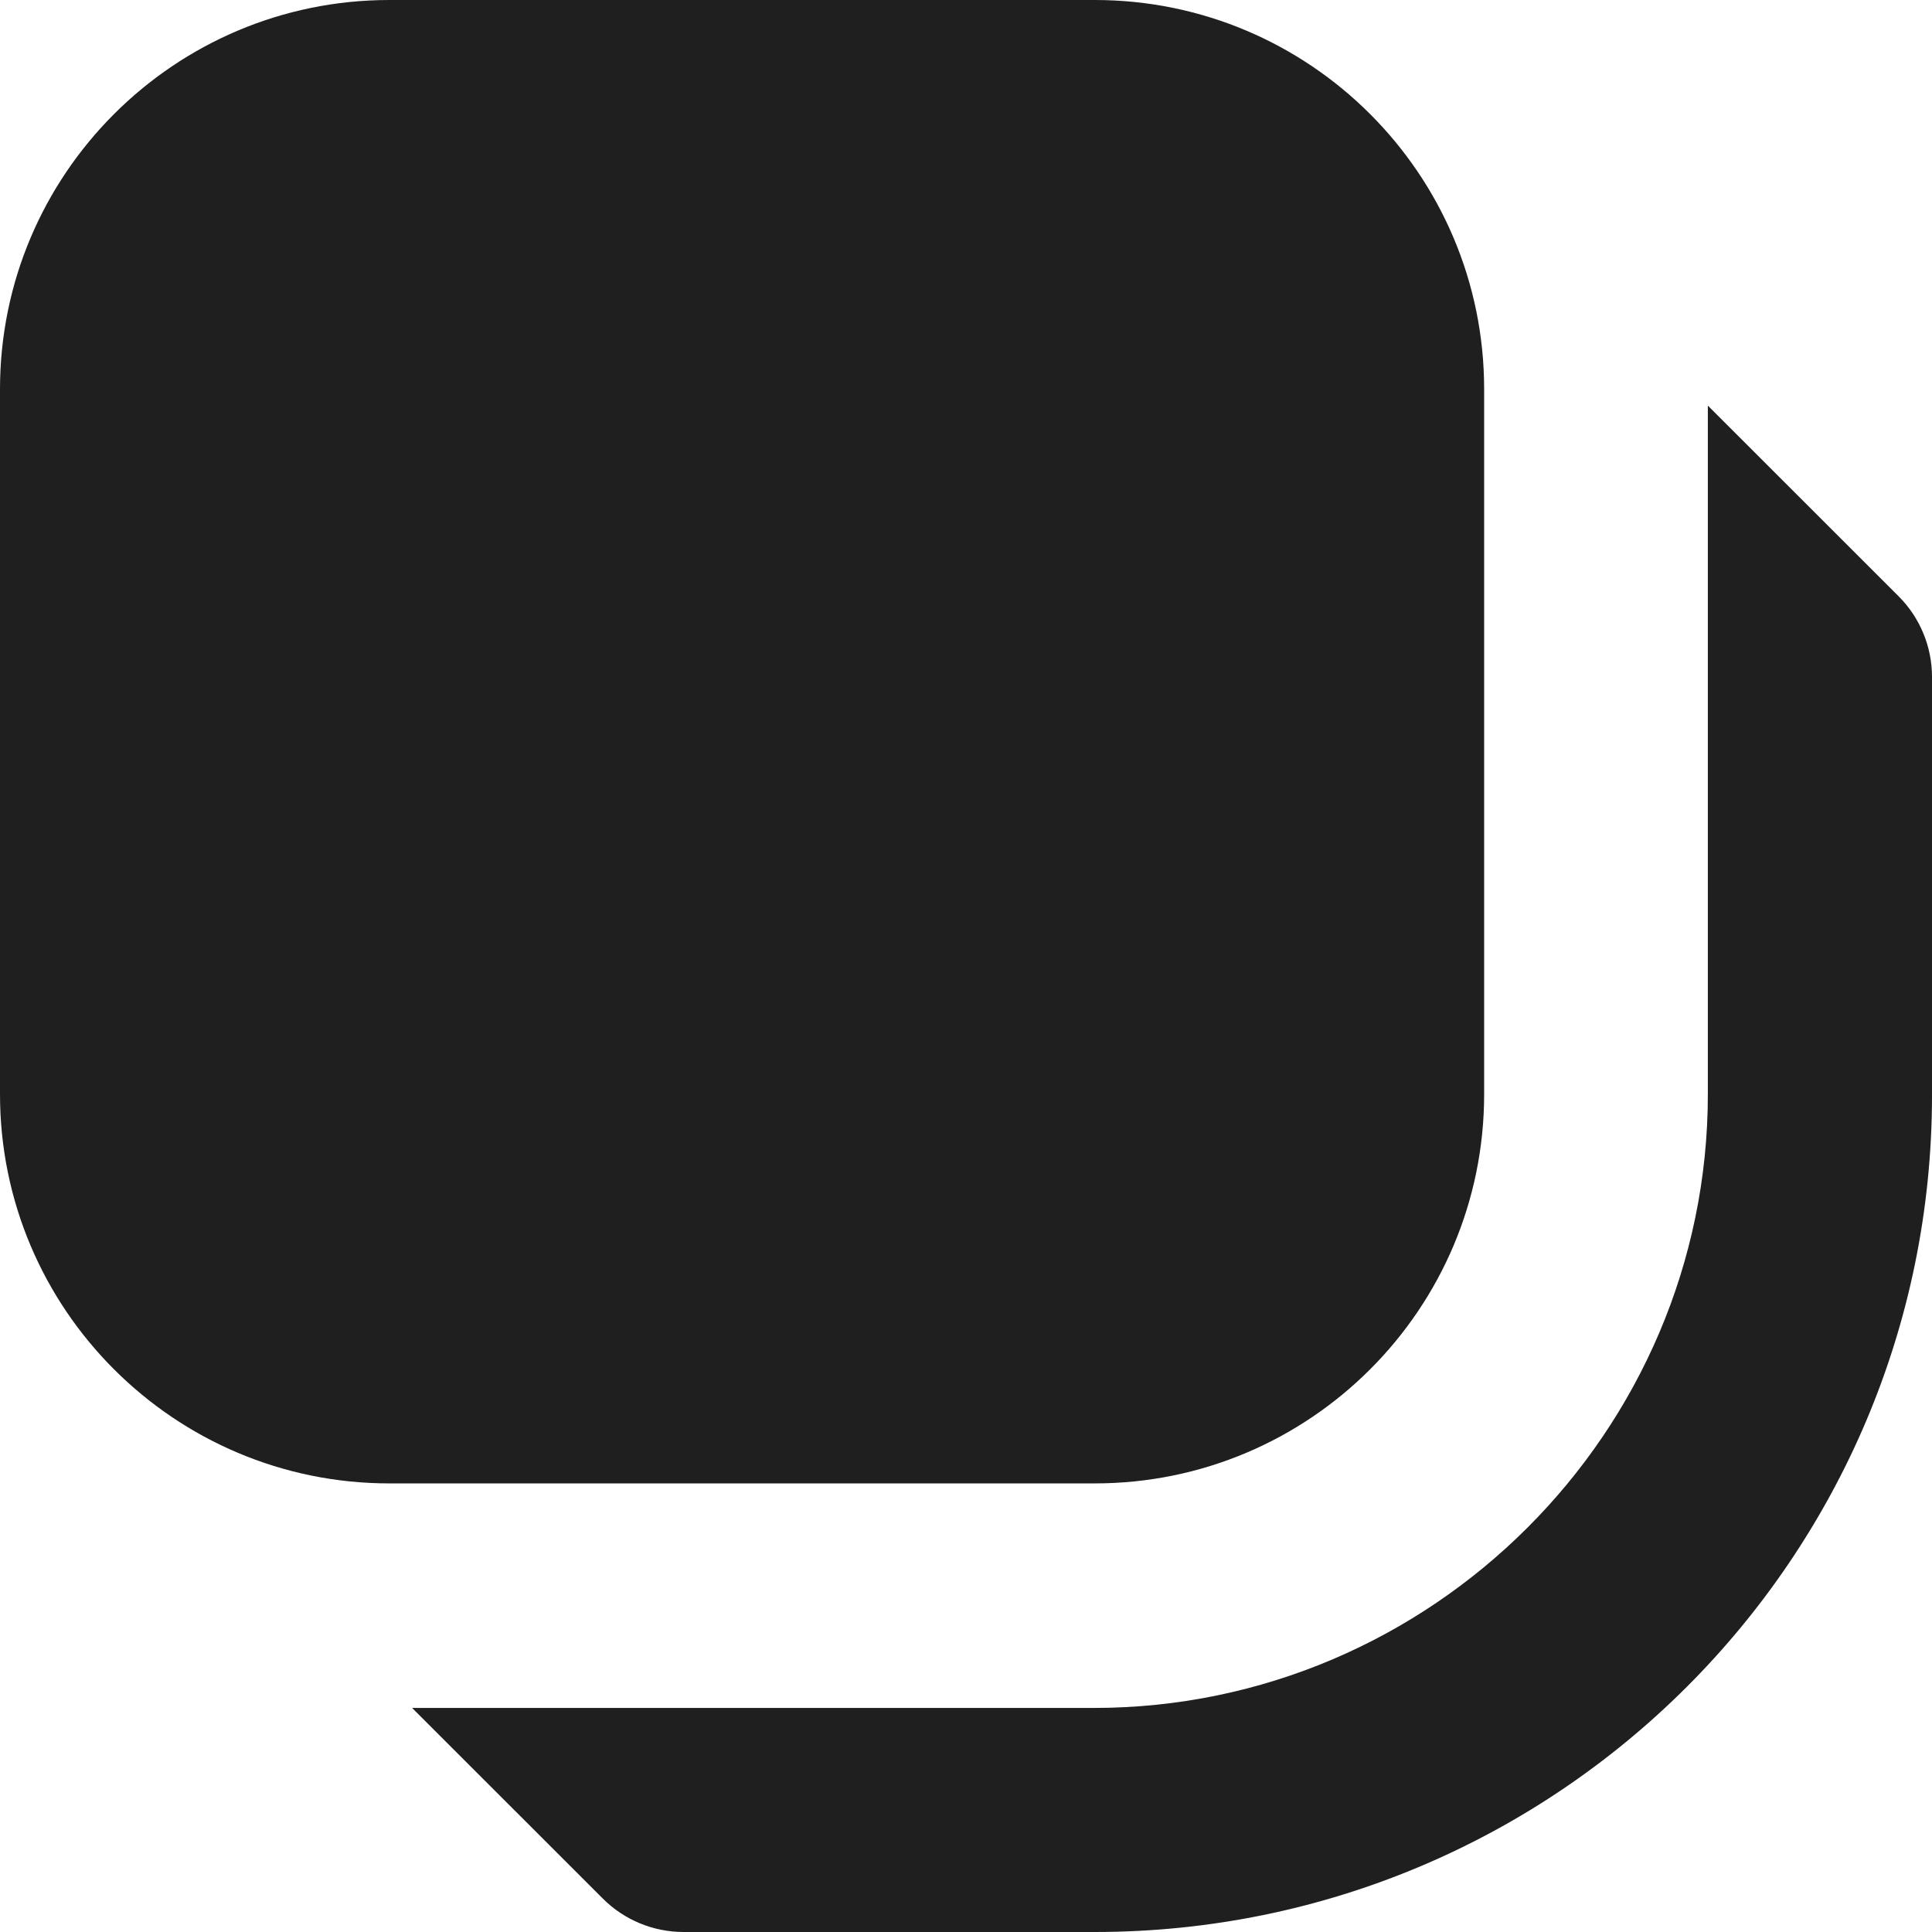
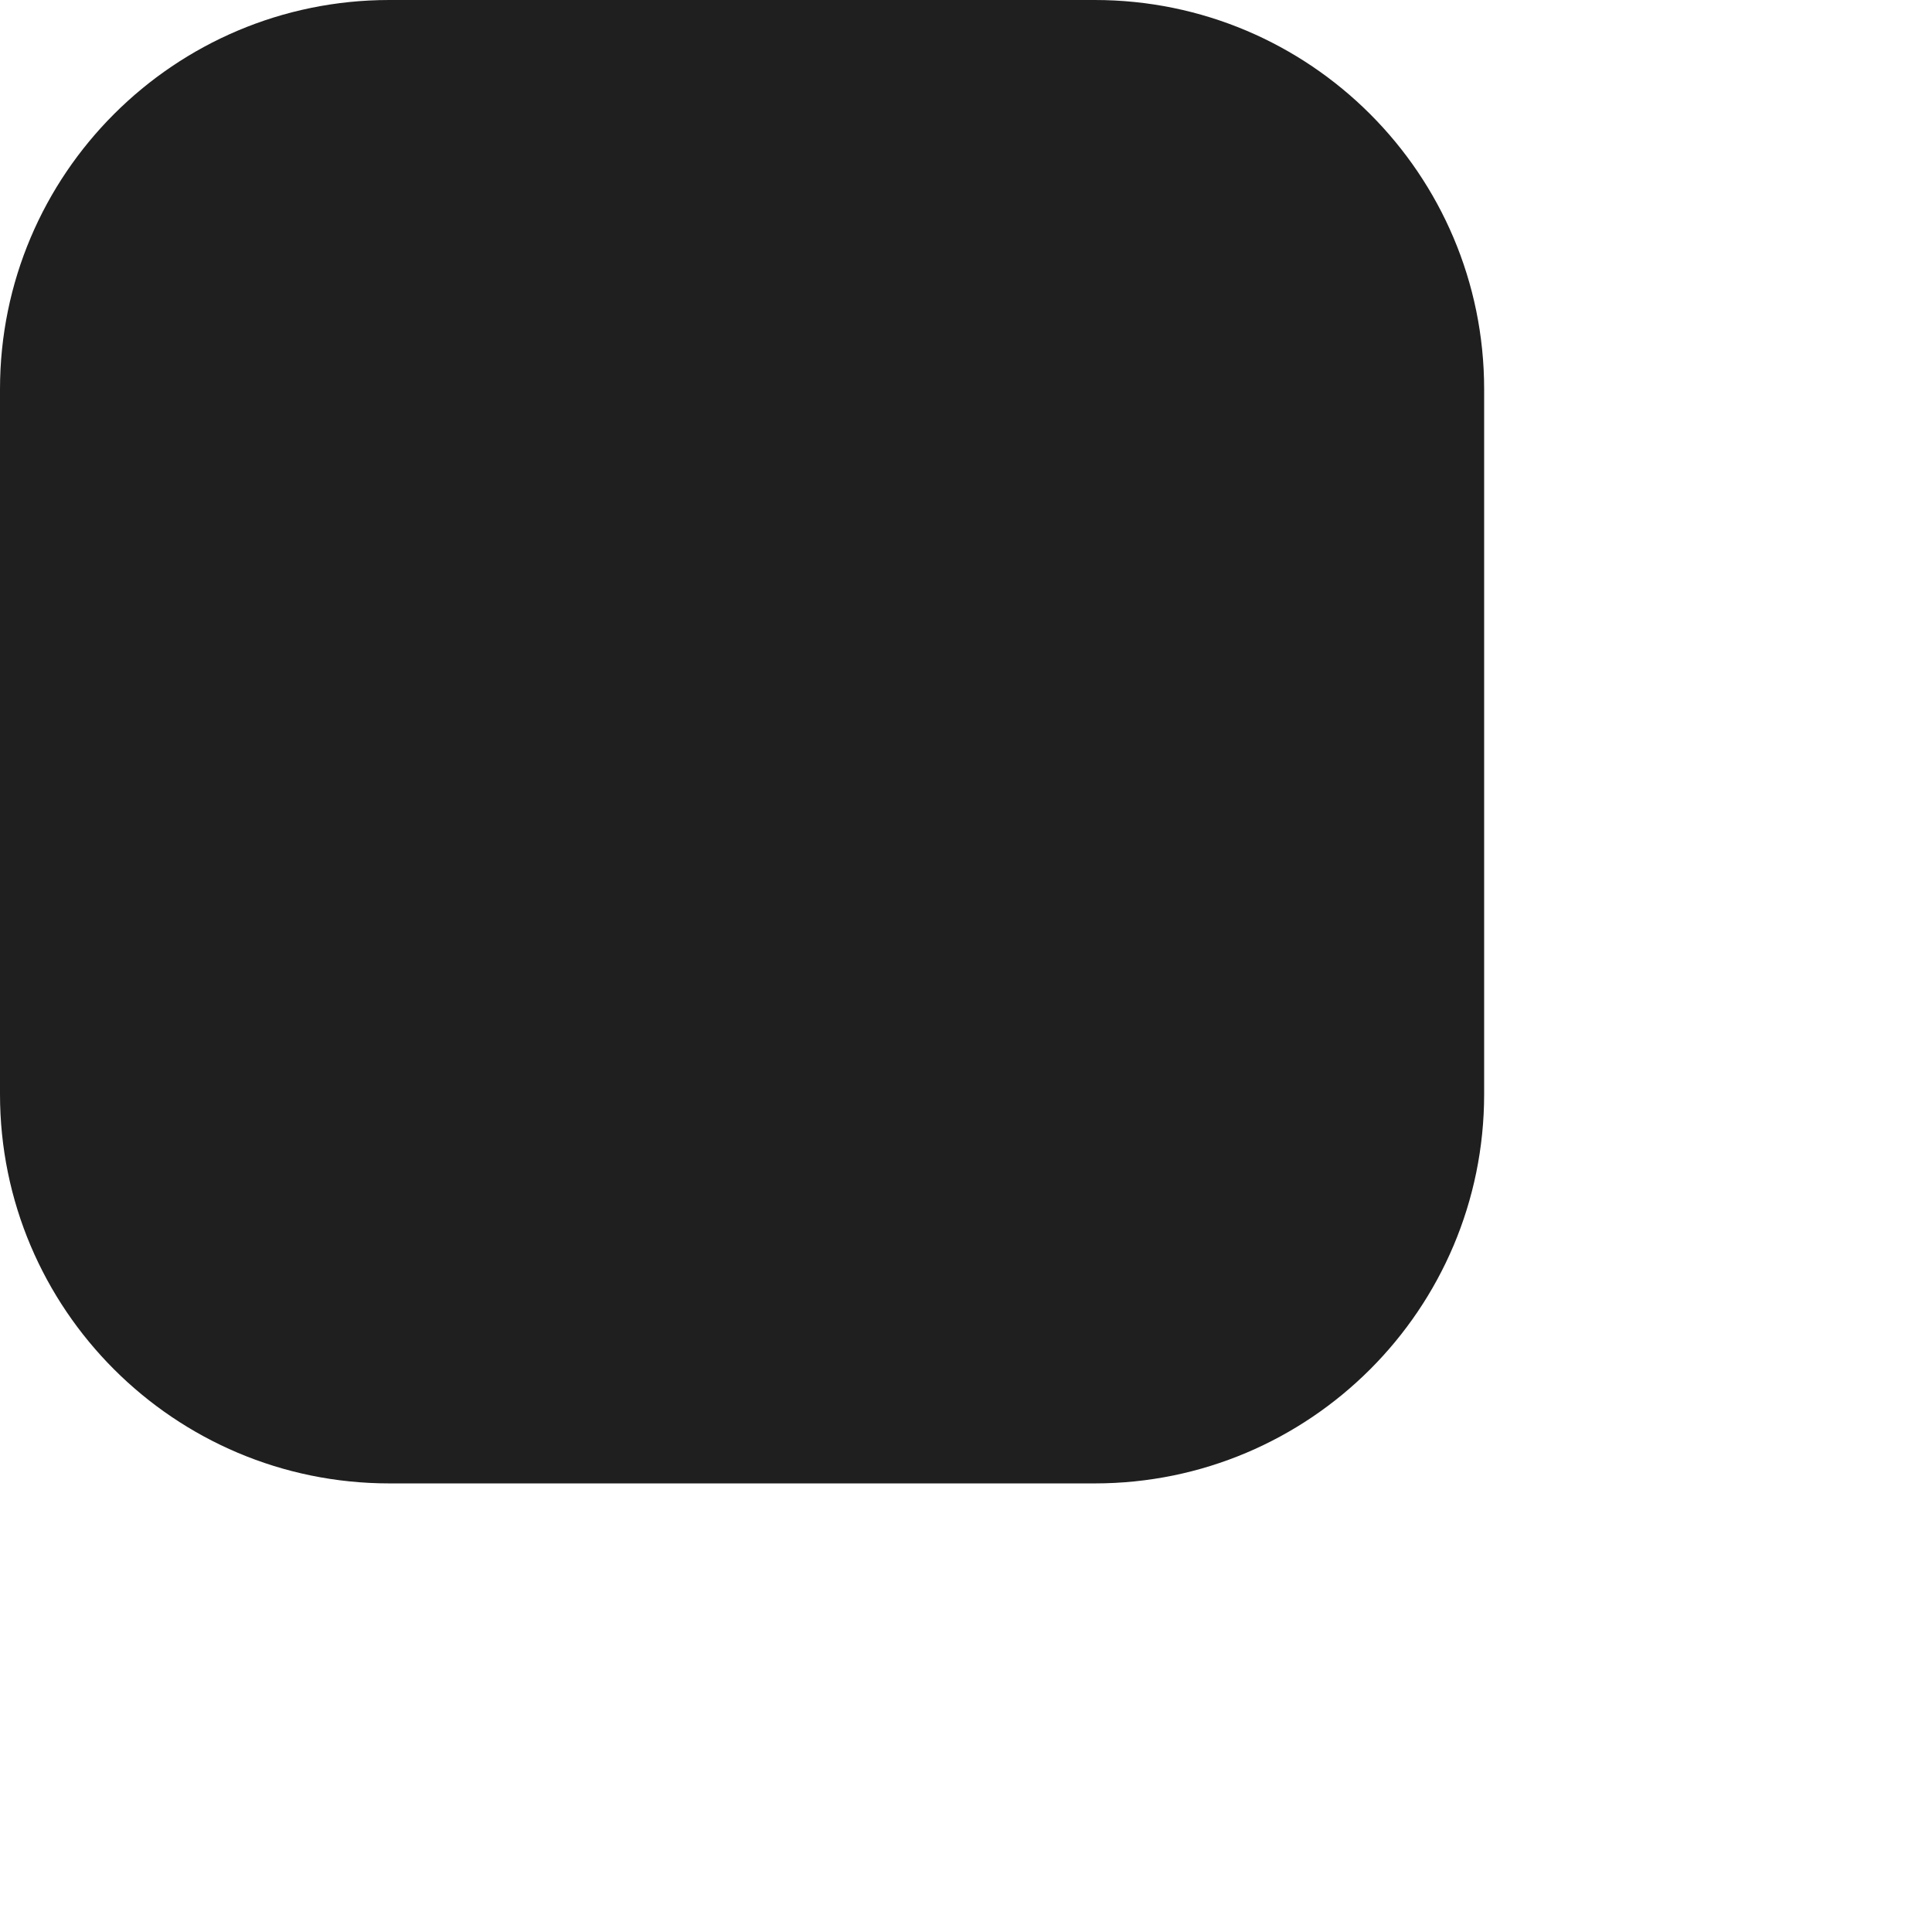
<svg xmlns="http://www.w3.org/2000/svg" width="158" height="158" viewBox="0 0 158 158" fill="none">
-   <path d="M139.669 33.211V89.485C139.669 117.088 117.069 139.677 89.452 139.677H33.703L49.309 155.275C51.048 157.013 53.419 158 55.908 158H89.531C127.342 158 158.001 127.356 158.001 89.564V55.365C158.001 52.877 157.013 50.508 155.275 48.77L139.669 33.172V33.211Z" fill="#1F1F1F" />
  <path d="M31.845 0H89.529C107.111 0 121.374 14.256 121.374 31.829V89.485C121.374 107.058 107.111 121.314 89.529 121.314H31.845C14.263 121.314 0 107.058 0 89.485V31.829C0 14.256 14.263 0 31.845 0Z" fill="#1F1F1F" />
</svg>